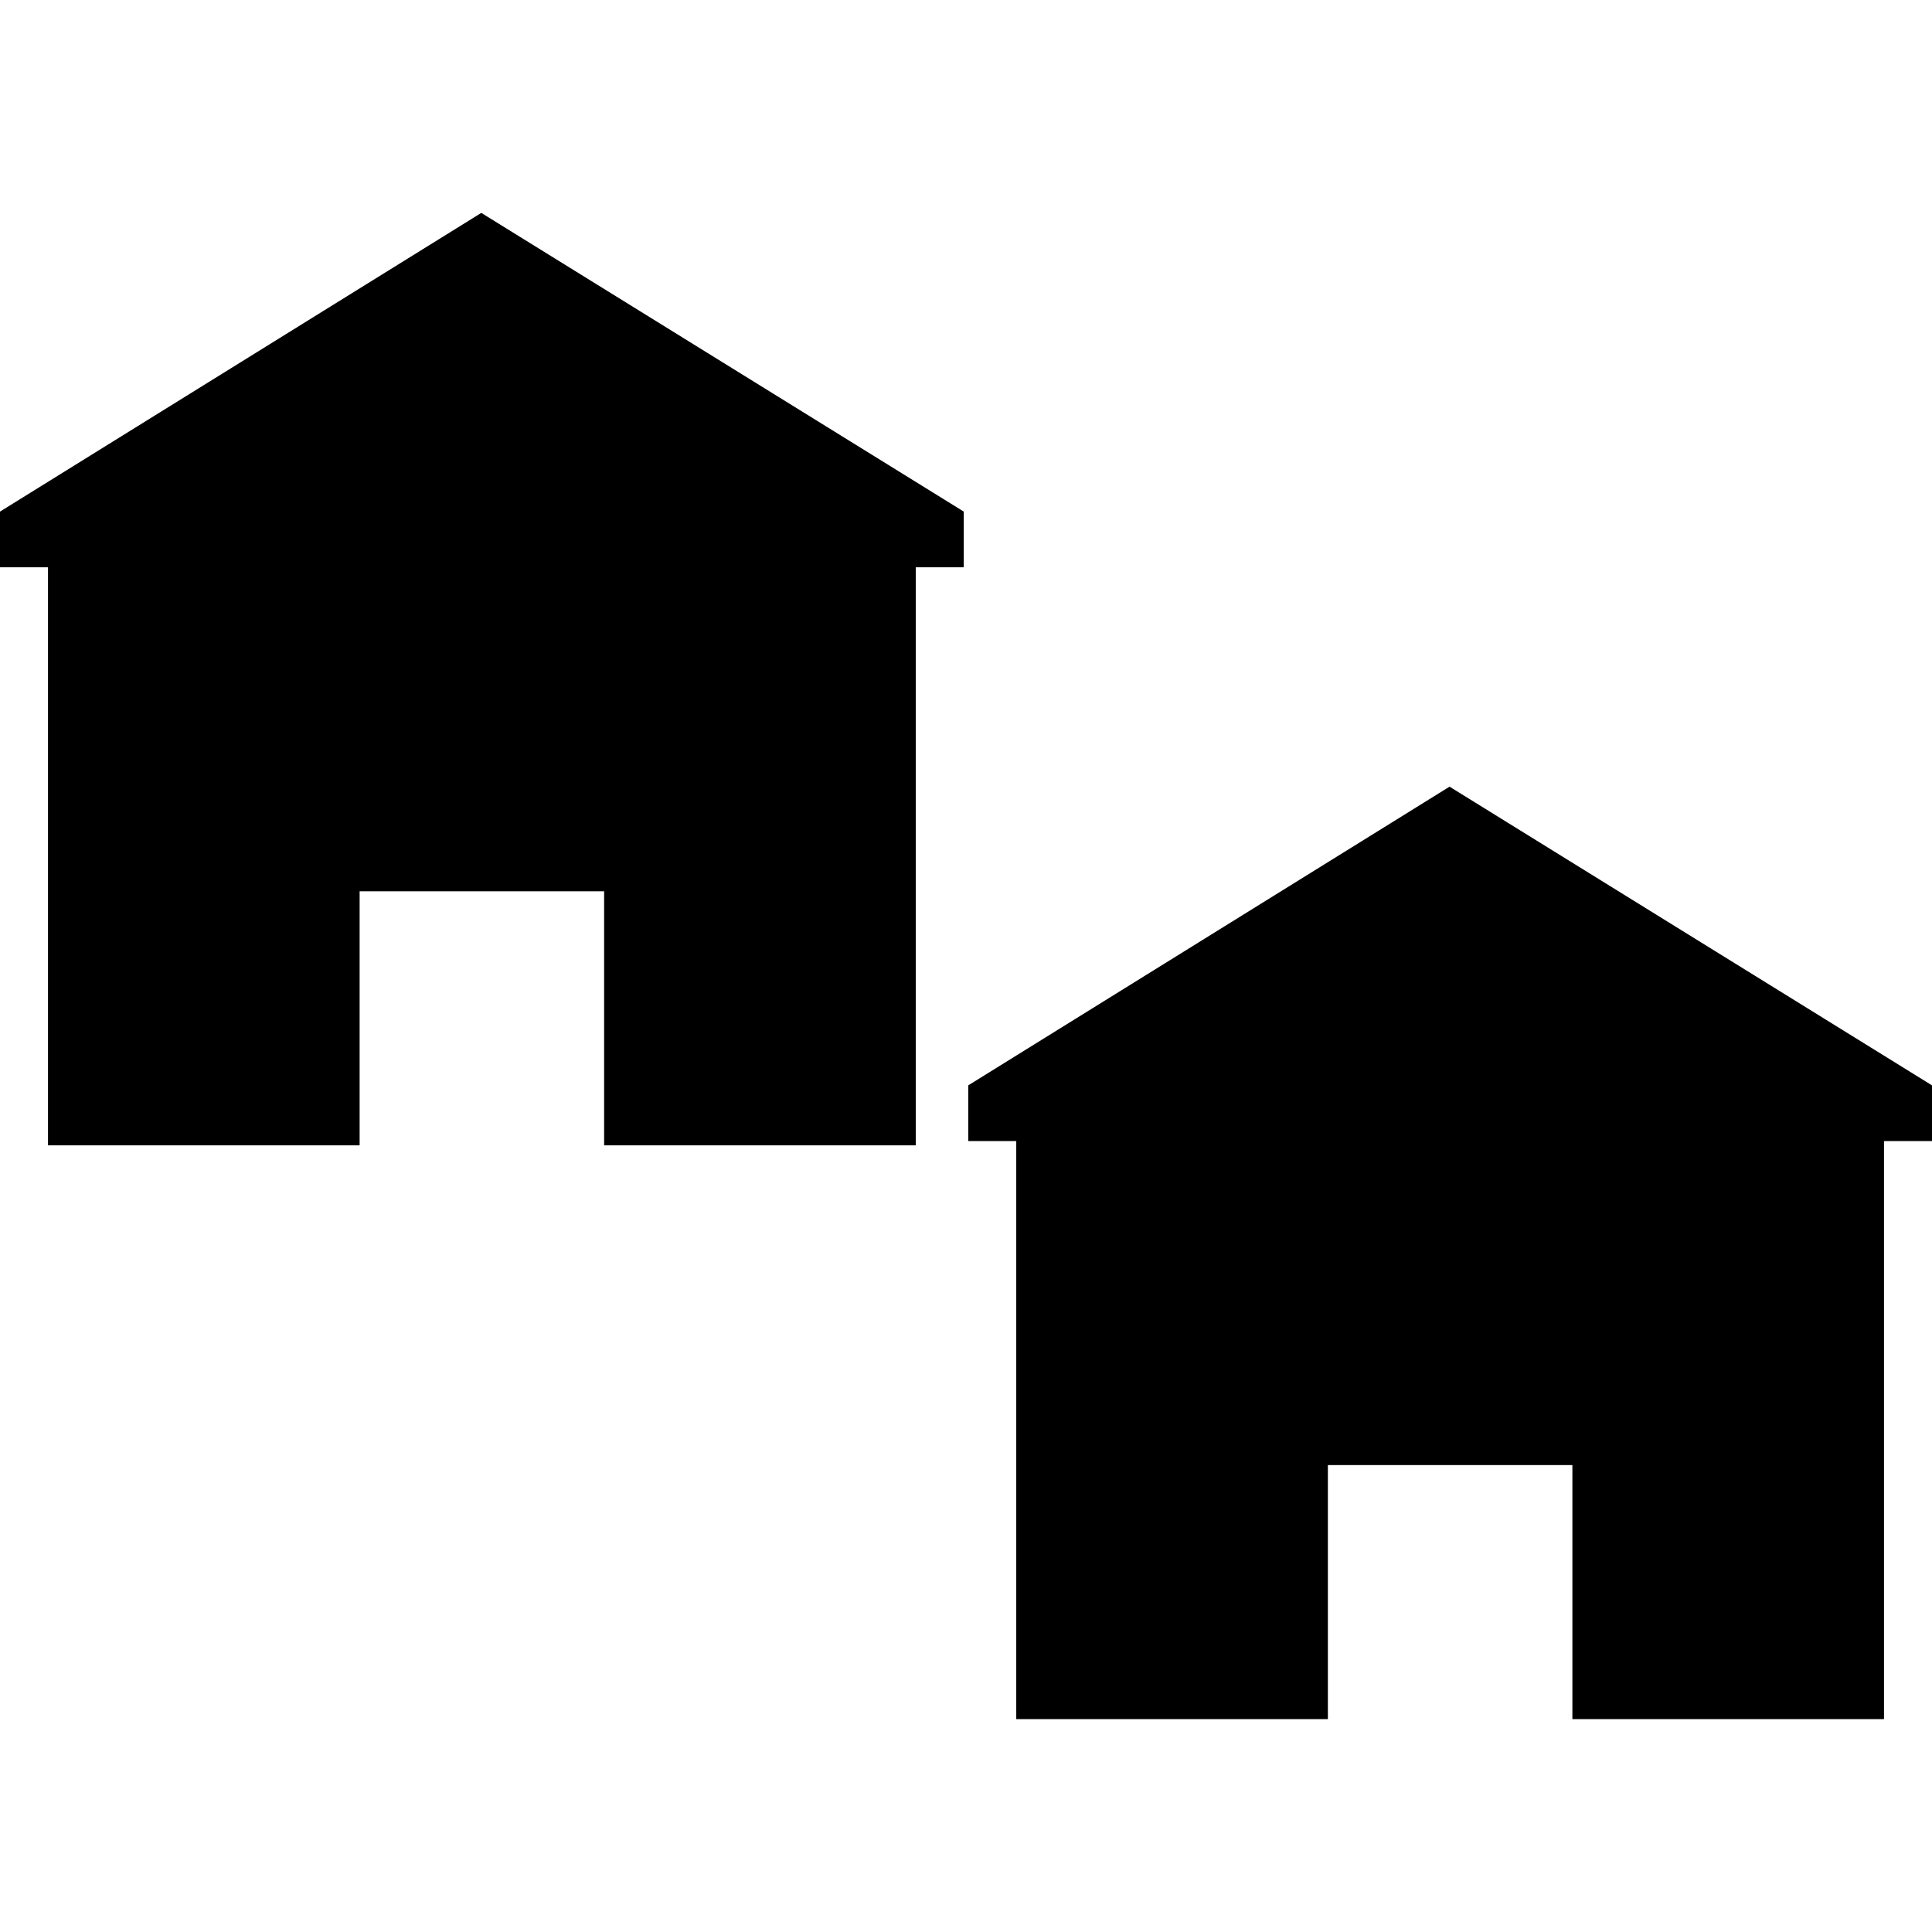
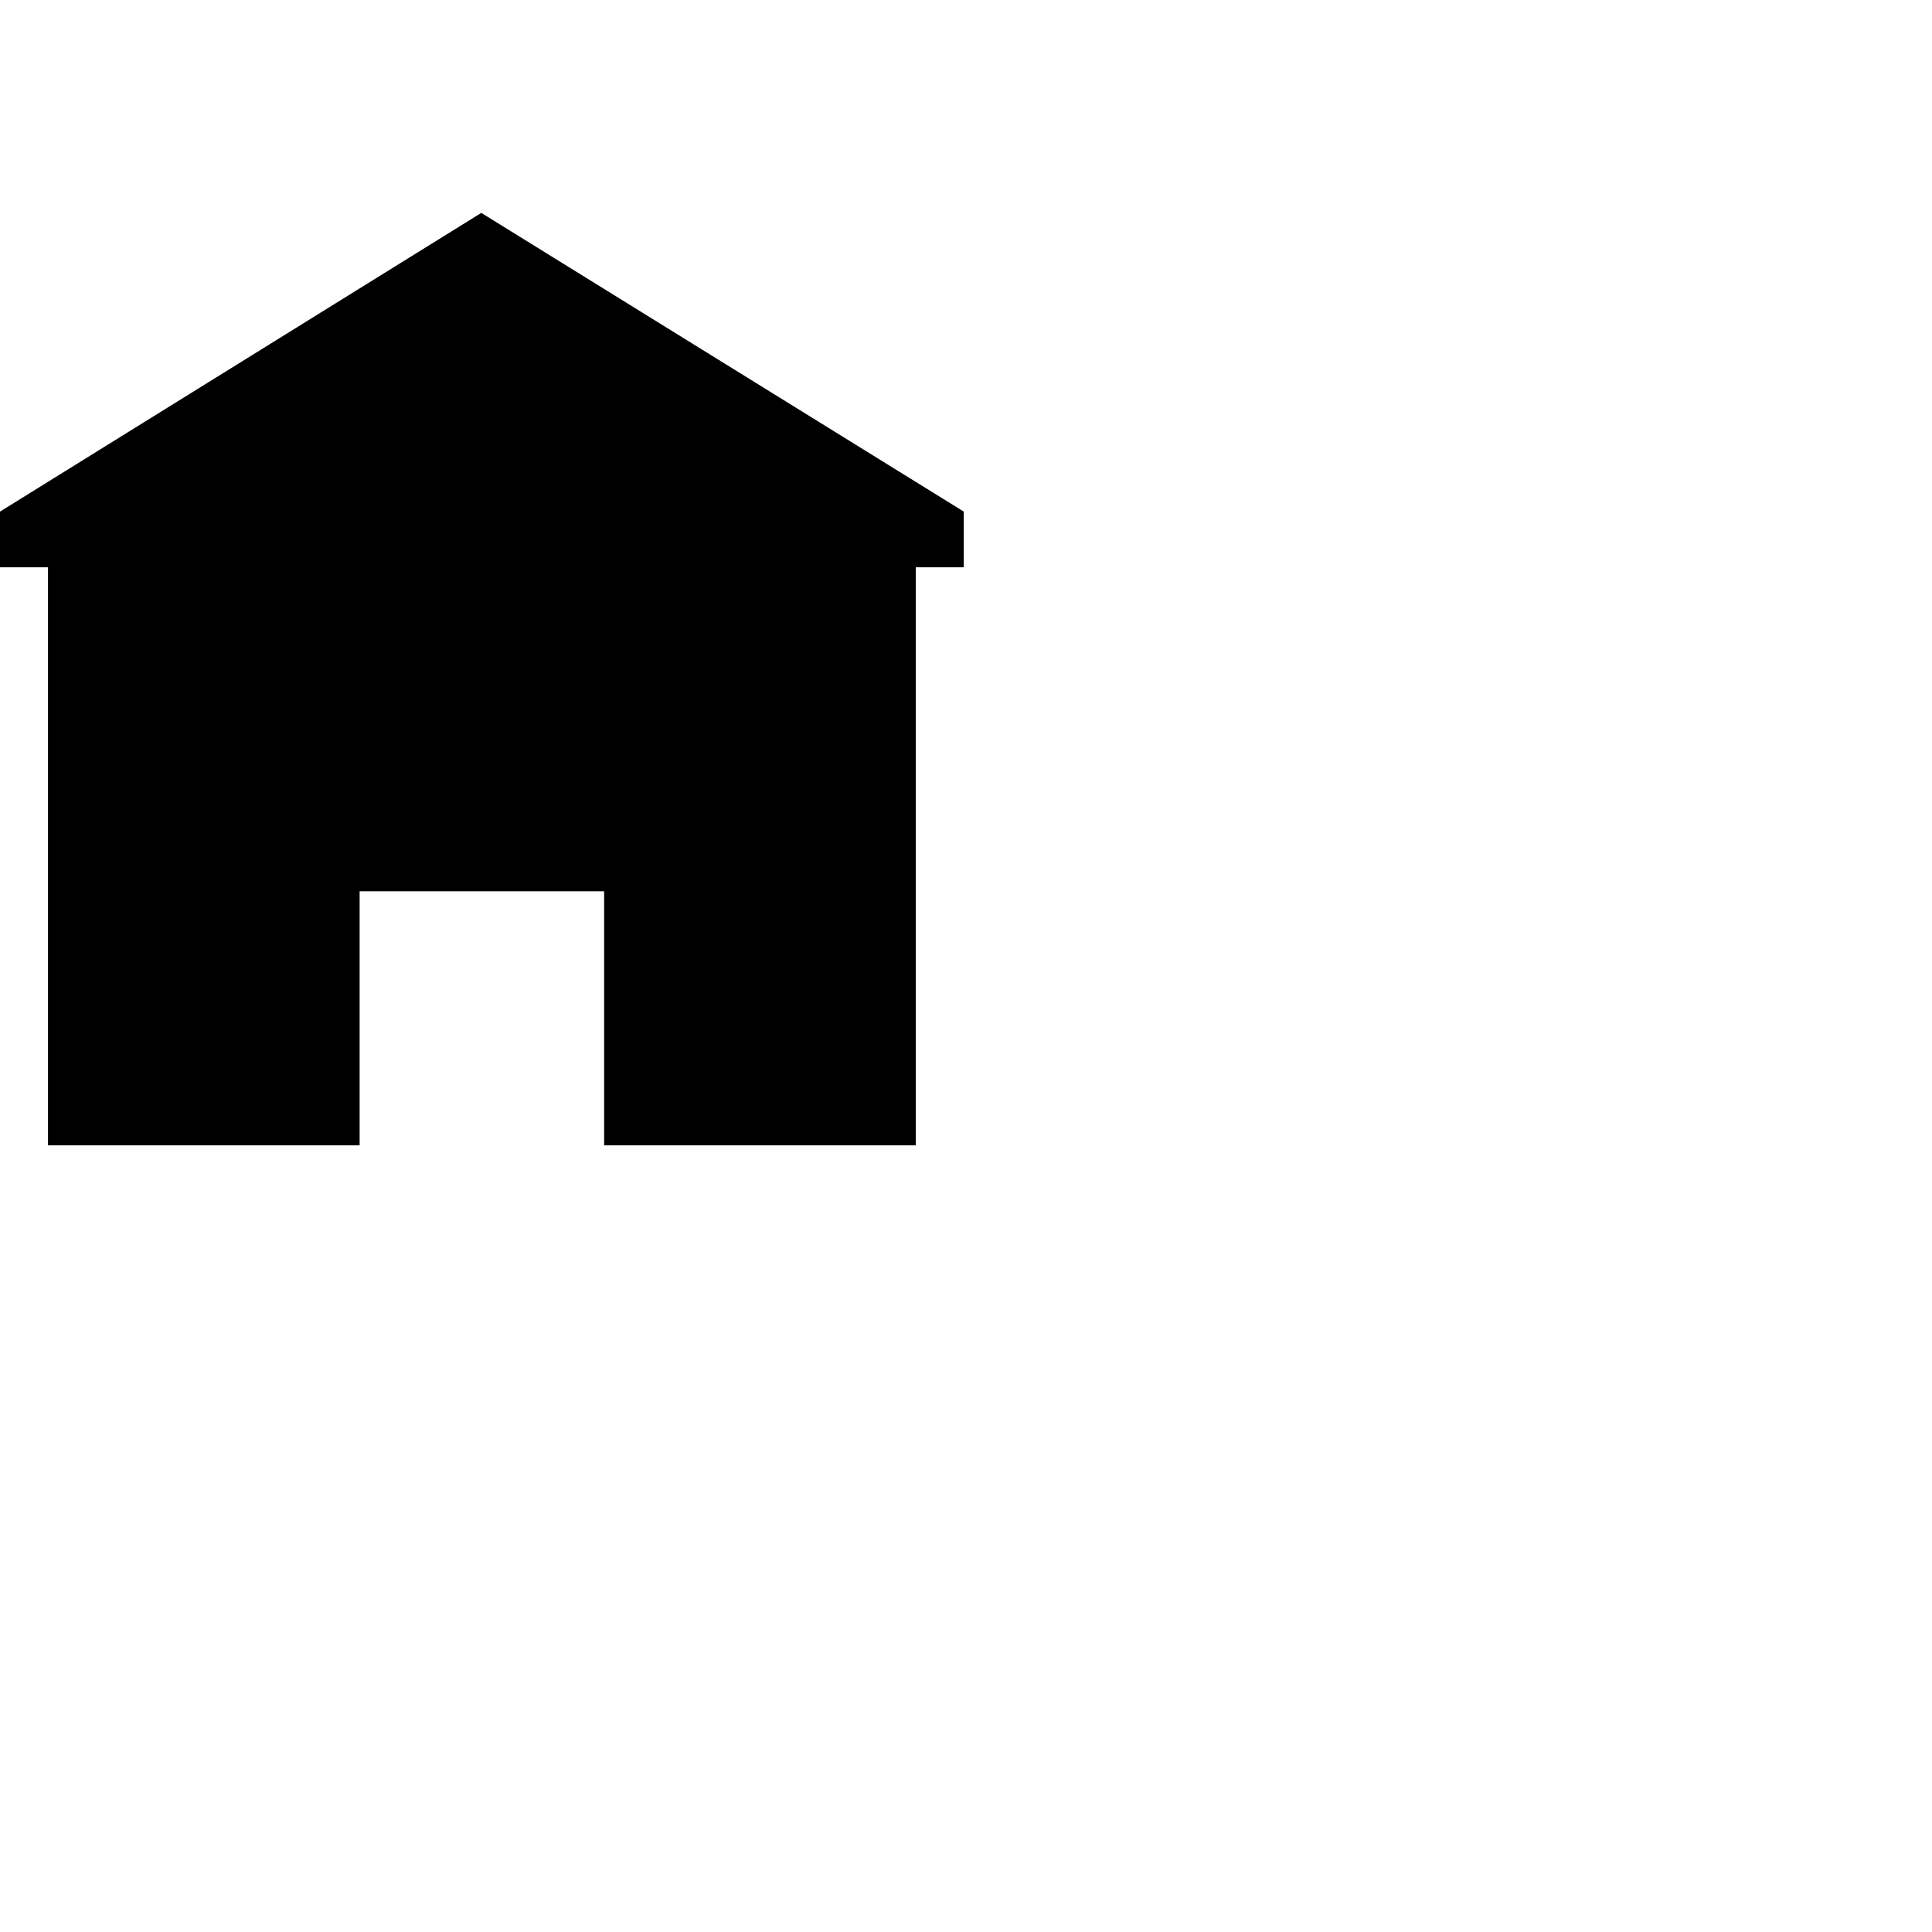
<svg xmlns="http://www.w3.org/2000/svg" fill="#000000" version="1.1" id="Capa_1" width="800px" height="800px" viewBox="0 0 462.613 462.613" xml:space="preserve">
  <g>
    <g>
-       <polygon points="347.09,188.366 231.846,259.889 231.846,273.227 243.34,273.227 243.34,411.635 317.957,411.635 317.957,350.803     347.09,350.803 347.369,350.803 376.504,350.803 376.504,411.635 451.119,411.635 451.119,273.227 462.613,273.227     462.613,259.889   " />
      <polygon points="0,122.5 0,135.84 11.494,135.84 11.494,274.248 86.11,274.248 86.11,213.416 115.245,213.416 115.525,213.416     144.658,213.416 144.658,274.248 219.275,274.248 219.275,135.84 230.768,135.84 230.768,122.5 115.245,50.979   " />
    </g>
  </g>
</svg>